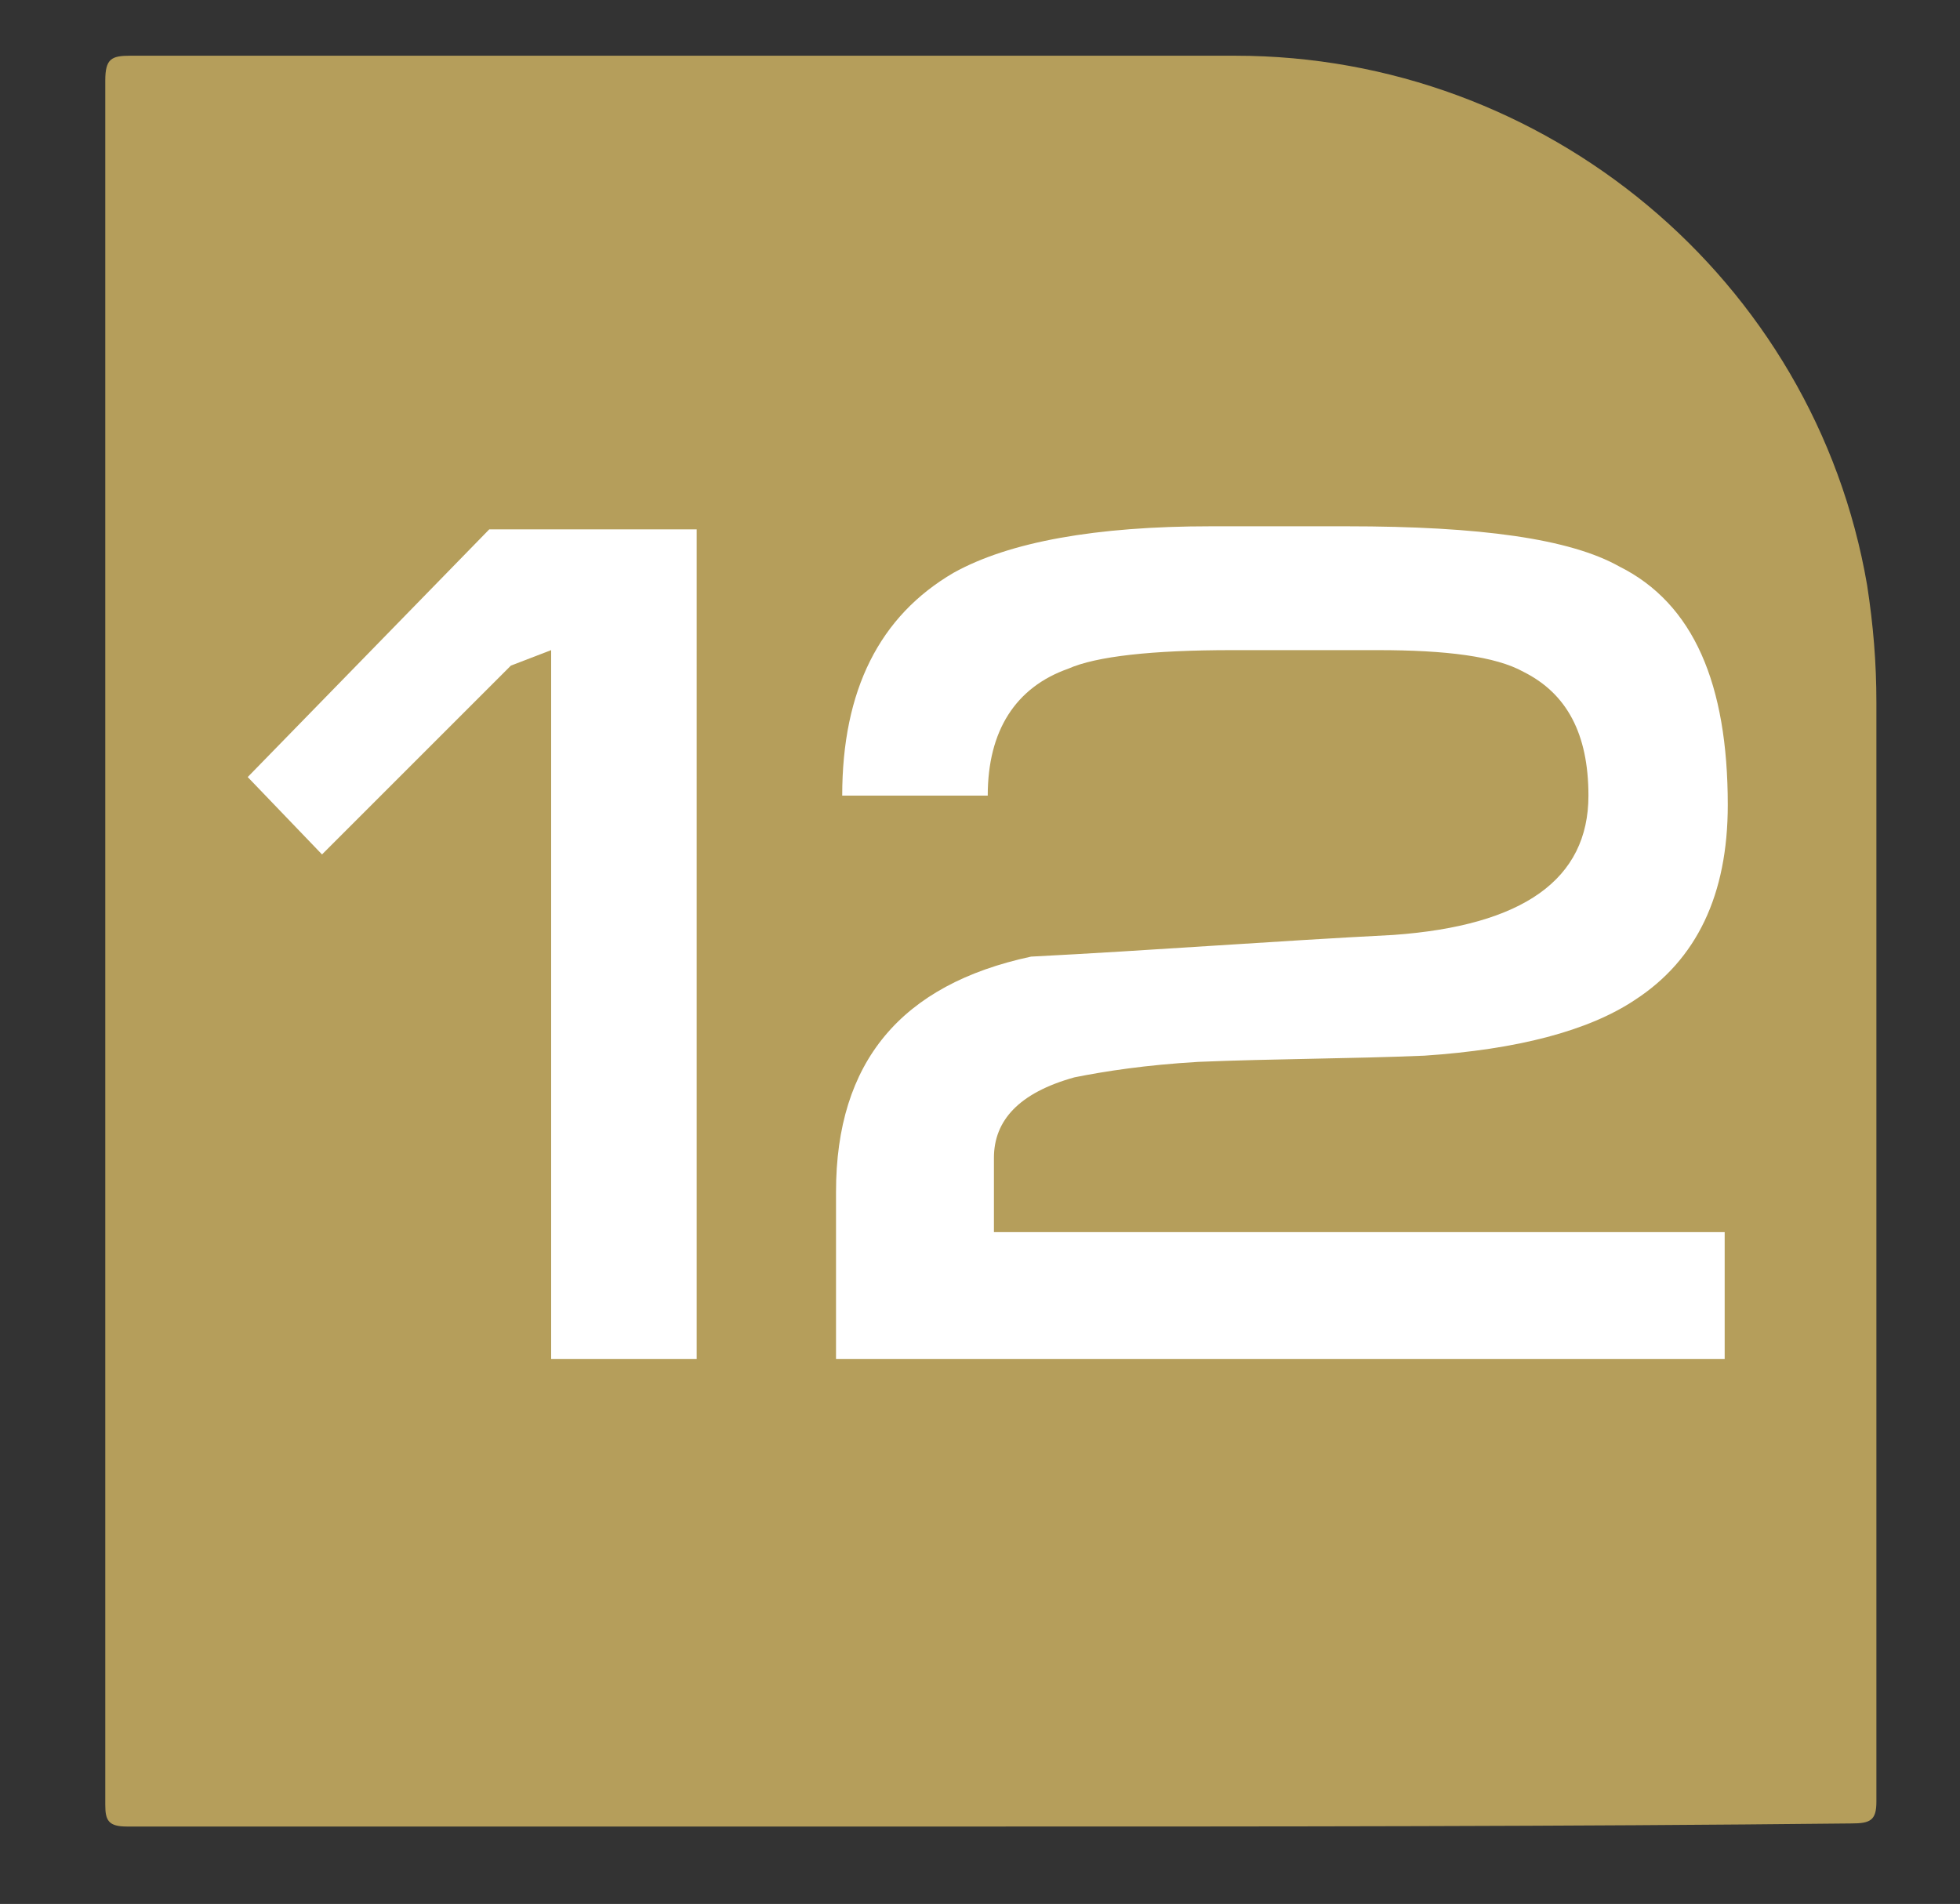
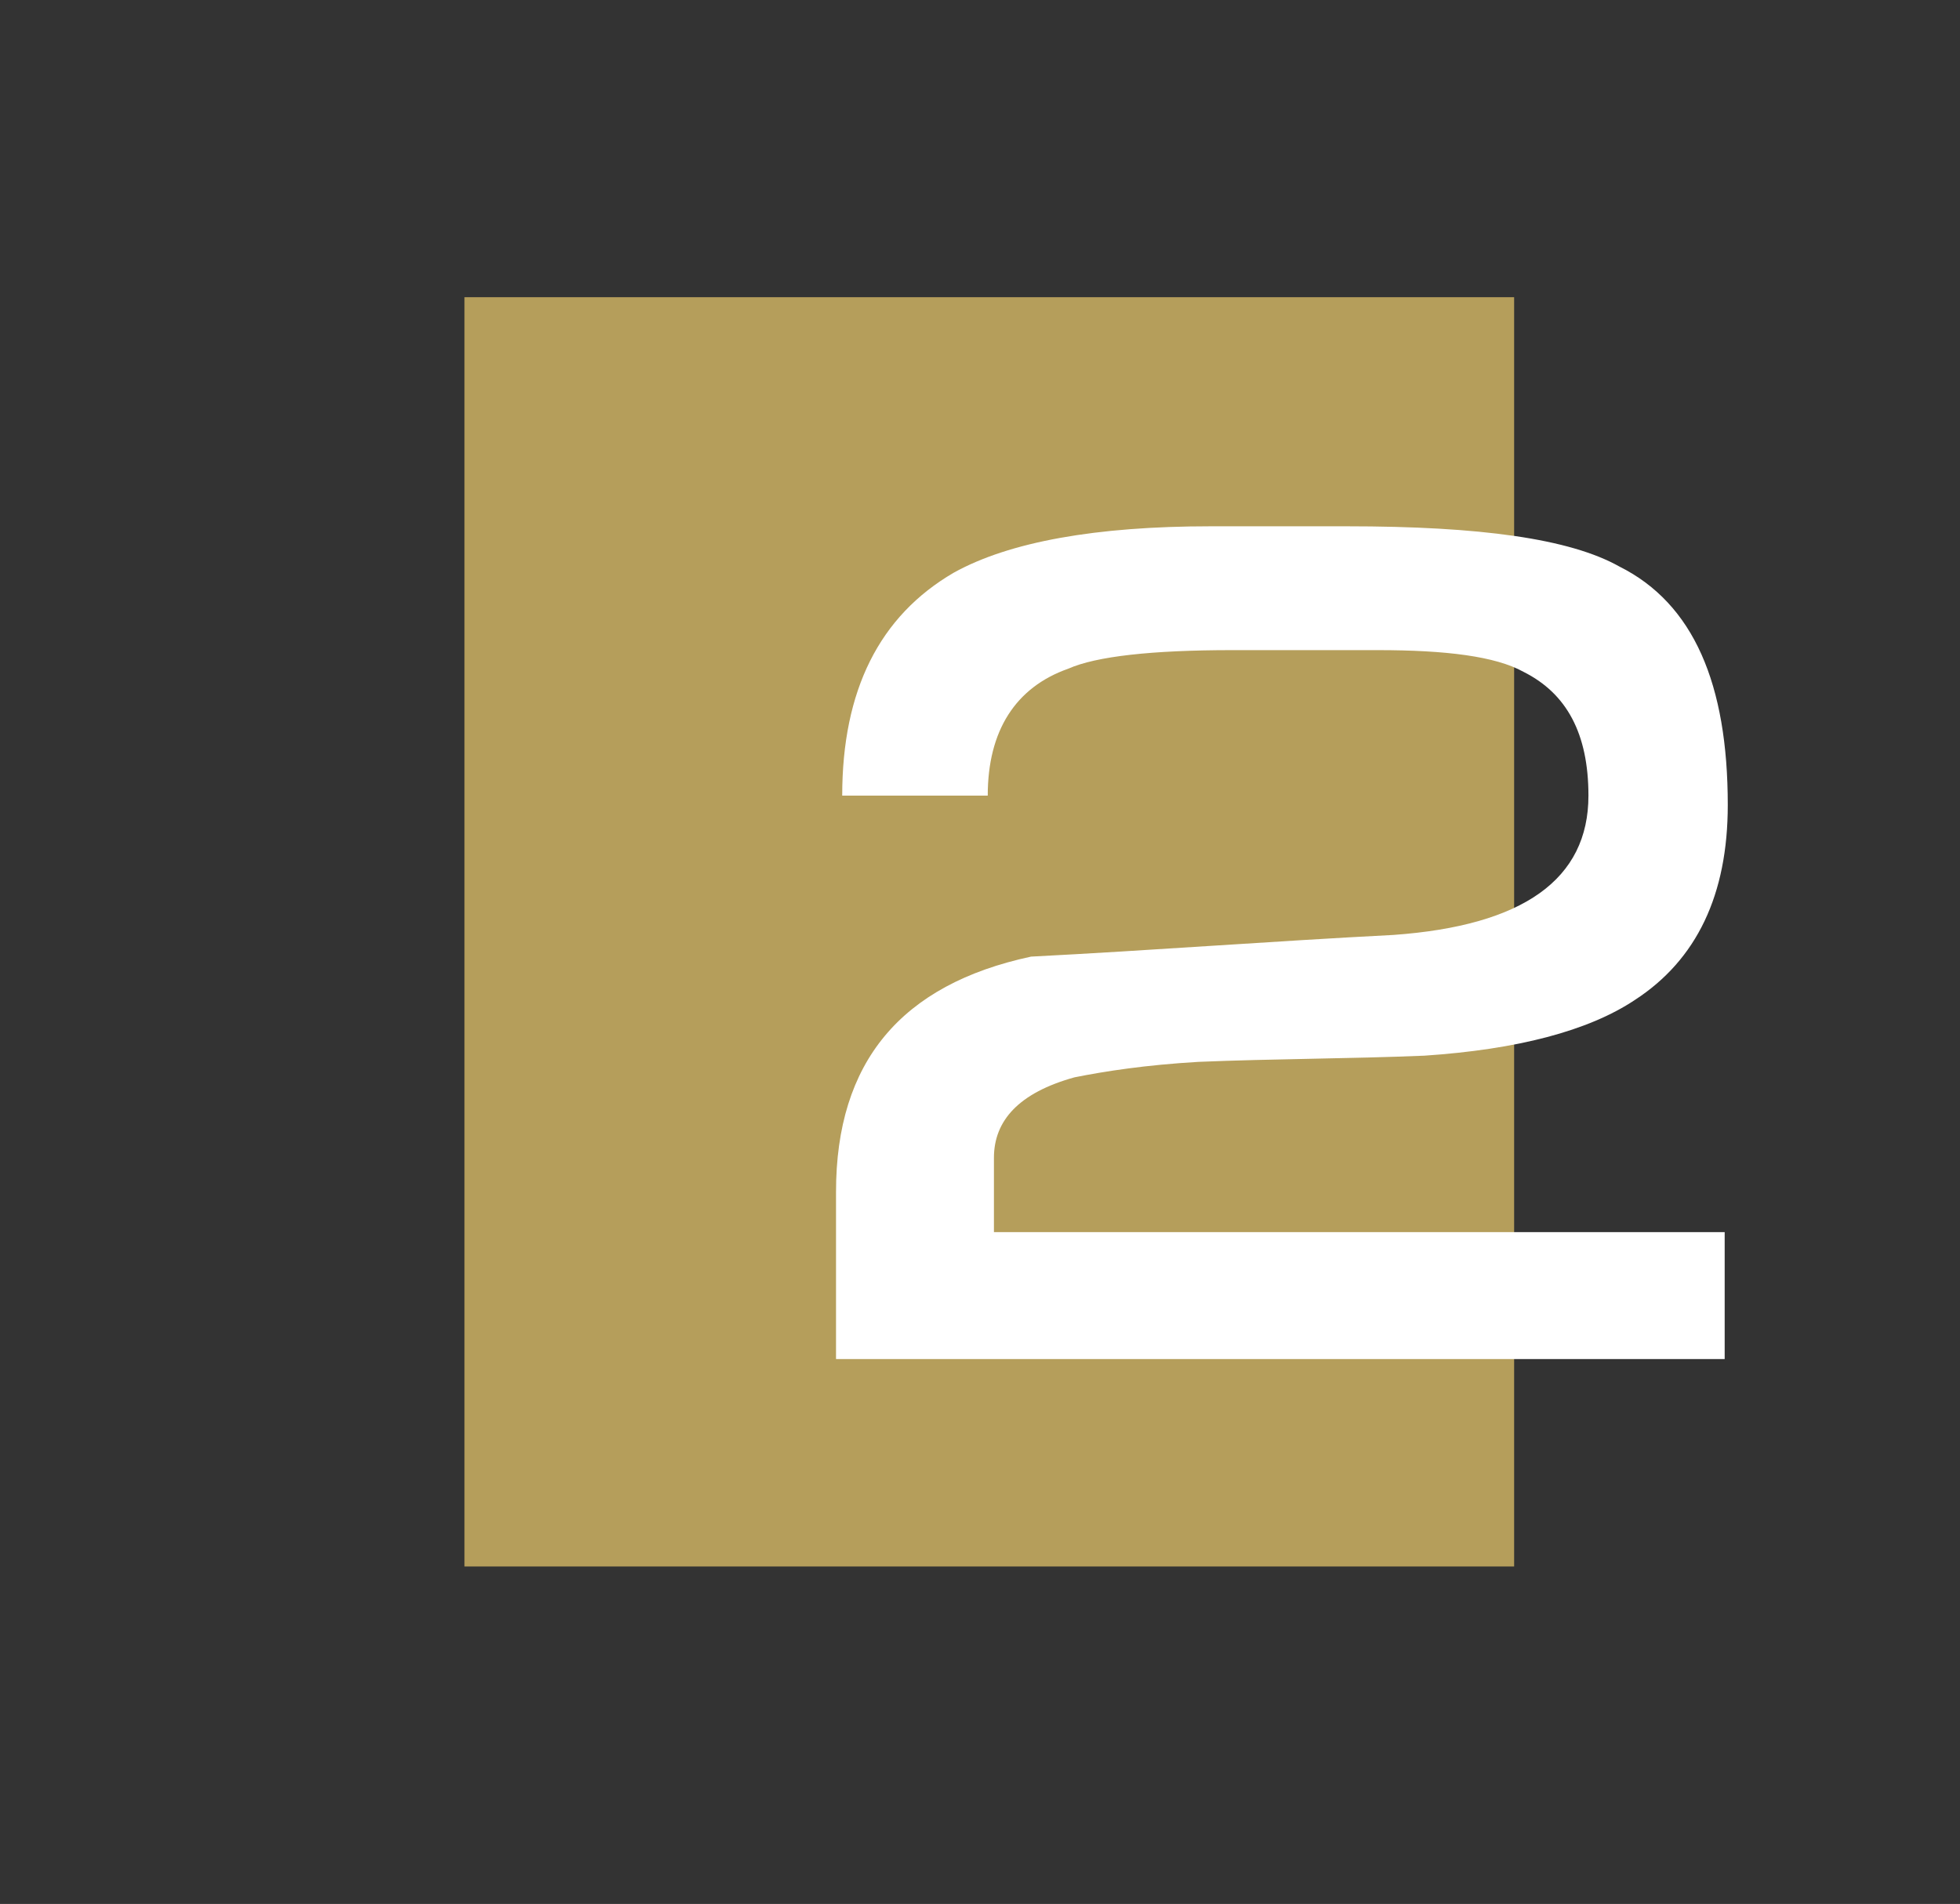
<svg xmlns="http://www.w3.org/2000/svg" version="1.1" id="Capa_1" x="0px" y="0px" viewBox="0 0 63.3 61.5" style="enable-background:new 0 0 63.3 61.5;" xml:space="preserve">
  <rect x="0" y="0" width="63.3" height="61.5" fill="#333333" stroke="none" />
  <style type="text/css">
	.st0{fill:#FFFFFF;}
	.st1{display:none;}
	.st2{display:inline;}
	.st3{fill:#D01730;}
	.st4{fill:#FFFDFD;}
	.st5{display:inline;fill:#D01730;}
	.st6{fill:#D67493;}
	.st7{fill:#2763A5;}
	.st8{fill:#AE9E3E;}
	.st9{fill:#7FB5AD;}
	.st10{fill:#F9DE4C;}
	.st11{fill:#E63828;}
	.st12{fill:#EC6C31;}
	.st13{fill:#3B844F;}
	.st14{fill:#552E2C;}
	.st15{fill:#97357A;}
	.st16{fill:#B59E5B;}
	.st17{fill:#B2B2B2;}
	.st18{fill:#0A8643;}
</style>
  <g class="st1">
    <g class="st2">
-       <path class="st3" d="M2.9,30.8c0-8.1,0-16.3,0-24.4c0-3,1.5-4.5,4.5-4.5c16.3,0,32.5,0,48.8,0c2.8,0,4.3,1.5,4.3,4.3    c0,16.3,0,32.6,0,49c0,2.8-1.5,4.3-4.3,4.3c-16.3,0-32.6,0-48.9,0c-2.8,0-4.4-1.5-4.4-4.4C2.9,47.1,2.9,39,2.9,30.8z M28.8,19.3    c3.8-0.4,6,1.6,6,5.2c0,8.3,0,16.6,0,24.9c0,0.8,0.2,1,1,1c1.9-0.1,3.8,0,5.7,0c5.3-0.1,9.8-4.4,10.1-9.7c0.2-3-0.8-5.7-2.9-7.9    c-0.6-0.7-0.9-1.1,0-1.8c0.5-0.4,0.9-1,1.3-1.6c4-6.7-1-15.5-8.8-15.6c-8.4-0.1-16.7,0-25.1,0c-0.8,0-1.1,0.2-1.1,1.1    c0,9.5,0,19.1,0,28.6c0,2.1,0,4.1,0,6.2c0,0.5,0.1,0.7,0.7,0.7c1.2,0,2.5-0.1,3.7,0c0.8,0,1-0.2,1-1c0-8.2,0-16.3,0-24.5    c0-1.6,0-3.2,0-4.8c0-0.8,0.3-0.9,0.9-0.7c1.6,0.3,2.8,1.2,3.3,2.9c0.3,0.8,0.3,1.7,0.3,2.5c0,5.2,0,10.4,0,15.6    c0,3.1,0,6.2,0,9.2c0,0.6,0.2,0.8,0.8,0.8c1.2,0,2.4-0.1,3.5,0c0.9,0.1,1.1-0.2,1.1-1.1c0-8.3,0-16.6,0-25    C30.4,22.6,30.1,20.9,28.8,19.3z" />
      <path class="st4" d="M28.8,19.3c1.3,1.5,1.6,3.2,1.5,5c0,8.3,0,16.6,0,25c0,0.9-0.2,1.1-1.1,1.1c-1.2-0.1-2.4-0.1-3.5,0    c-0.6,0-0.8-0.2-0.8-0.8c0-3.1,0-6.2,0-9.2c0-5.2,0-10.4,0-15.6c0-0.9-0.1-1.7-0.3-2.5c-0.5-1.6-1.7-2.5-3.3-2.9    c-0.6-0.1-1,0-0.9,0.7c0.1,1.6,0,3.2,0,4.8c0,8.2,0,16.3,0,24.5c0,0.8-0.2,1.1-1,1c-1.2-0.1-2.5,0-3.7,0c-0.6,0-0.7-0.2-0.7-0.7    c0-2.1,0-4.1,0-6.2c0-9.5,0-19.1,0-28.6c0-0.9,0.2-1.1,1.1-1.1c8.4,0,16.7,0,25.1,0c7.9,0,12.8,8.8,8.8,15.6    c-0.3,0.6-0.7,1.2-1.3,1.6c-0.8,0.7-0.6,1.1,0,1.8c2.1,2.2,3.1,4.8,2.9,7.9c-0.3,5.3-4.7,9.6-10.1,9.7c-1.9,0-3.8,0-5.7,0    c-0.8,0-1-0.2-1-1c0-8.3,0-16.6,0-24.9C34.8,21,32.6,19,28.8,19.3z M40.3,39.6c0,1.6,0,3.1,0,4.7c0,0.5,0.1,0.6,0.6,0.6    c2.8,0.1,5.3-2.2,5.3-5c0-2.9-2.6-5.6-5.3-5.5c-0.5,0-0.7,0.2-0.7,0.7C40.3,36.6,40.3,38.1,40.3,39.6z M38.8,19.2    c1.5,2.7,1.5,2.7,1.5,5.9c0,1,0,2.1,0,3.1c0,0.5,0.1,0.7,0.7,0.7c2.6,0.1,4.8-1.8,4.8-4.4c0.1-3-1.9-5.3-4.7-5.4    C40.4,19.2,39.6,19.2,38.8,19.2z" />
    </g>
    <path class="st5" d="M40.3,39.6c0-1.5,0-3,0-4.5c0-0.5,0.1-0.7,0.7-0.7c2.7-0.1,5.3,2.6,5.3,5.5c0,2.8-2.6,5.2-5.3,5   c-0.5,0-0.6-0.2-0.6-0.6C40.3,42.7,40.3,41.2,40.3,39.6z" />
-     <path class="st5" d="M38.8,19.2c0.9,0,1.6,0,2.4,0c2.8,0.1,4.8,2.4,4.7,5.4C45.7,27.1,43.6,29,41,29c-0.6,0-0.7-0.2-0.7-0.7   c0-1,0-2.1,0-3.1C40.3,21.9,40.3,21.9,38.8,19.2z" />
  </g>
  <g>
    <g>
-       <path class="st16" d="M31.9,59c-9.3,0-18.6,0-27.8,0c-0.6,0-0.7-0.2-0.7-0.7c0-18.6,0-37.1,0-55.7c0-0.7,0.2-0.8,0.8-0.8    c11.9,0,23.8,0,35.7,0c10,0,18.7,7.2,20.4,17.1c0.2,1.3,0.3,2.5,0.3,3.8c0,11.8,0,23.7,0,35.5c0,0.6-0.2,0.7-0.8,0.7    C50.5,59,41.2,59,31.9,59z M46.9,31c0-3,0-5.5,0-8c0-6.2-5-10.6-10.5-10.4c-3.2,0.1-6.4,0-9.6,0c-6.6,0-11.5,6.4-9.8,12.7    c1.2,4.7,5.2,7.9,10.1,7.9c4.6,0,9.1,0,13.7,0c0.5,0,0.7,0.1,0.7,0.6c0,1.4,0,2.7,0,4.1c-0.1,2.9-2.1,4.9-5,4.9    c-3.1,0-6.2,0-9.3,0c-2.6,0-4.5-1.7-4.9-4.3c-0.1-0.4-0.2-0.5-0.6-0.5c-1.5,0-3,0-4.5,0c-0.4,0-0.5,0.1-0.5,0.5    c0.1,4.8,4.2,9.4,9.1,9.7c4,0.3,8.1,0.3,12.1,0c4.7-0.3,8.7-4.6,9-9.2C47,36.2,46.8,33.3,46.9,31z" />
      <rect x="15" y="9.6" class="st16" width="33.9" height="41" />
    </g>
    <g>
-       <path class="st0" d="M22.5,43.9h-4.7V21l-1.3,0.5l-6.1,6.1L8,25.1l7.8-8h6.7V43.9z" />
      <path class="st0" d="M55.8,26c0,2.9-1,5-3,6.3c-1.5,1-3.8,1.6-6.8,1.8c-2.4,0.1-4.9,0.1-7.3,0.2c-1.7,0.1-3,0.3-4,0.5    c-1.8,0.5-2.6,1.4-2.6,2.6c0,0.5,0,1.3,0,2.4h23.6v4.1H27v-5.4c0-4.2,2.1-6.7,6.3-7.6c3.9-0.2,7.8-0.5,11.7-0.7    c4.2-0.3,6.3-1.8,6.3-4.5c0-2-0.7-3.3-2.1-4c-0.9-0.5-2.5-0.7-4.7-0.7h-4.7c-2.6,0-4.4,0.2-5.3,0.6c-1.7,0.6-2.6,2-2.6,4.1h-4.7    c0-3.4,1.2-5.8,3.6-7.2c1.8-1,4.6-1.5,8.3-1.5h4.4c4.3,0,7.2,0.4,8.8,1.3C54.7,19.5,55.8,22.1,55.8,26z" />
    </g>
  </g>
</svg>